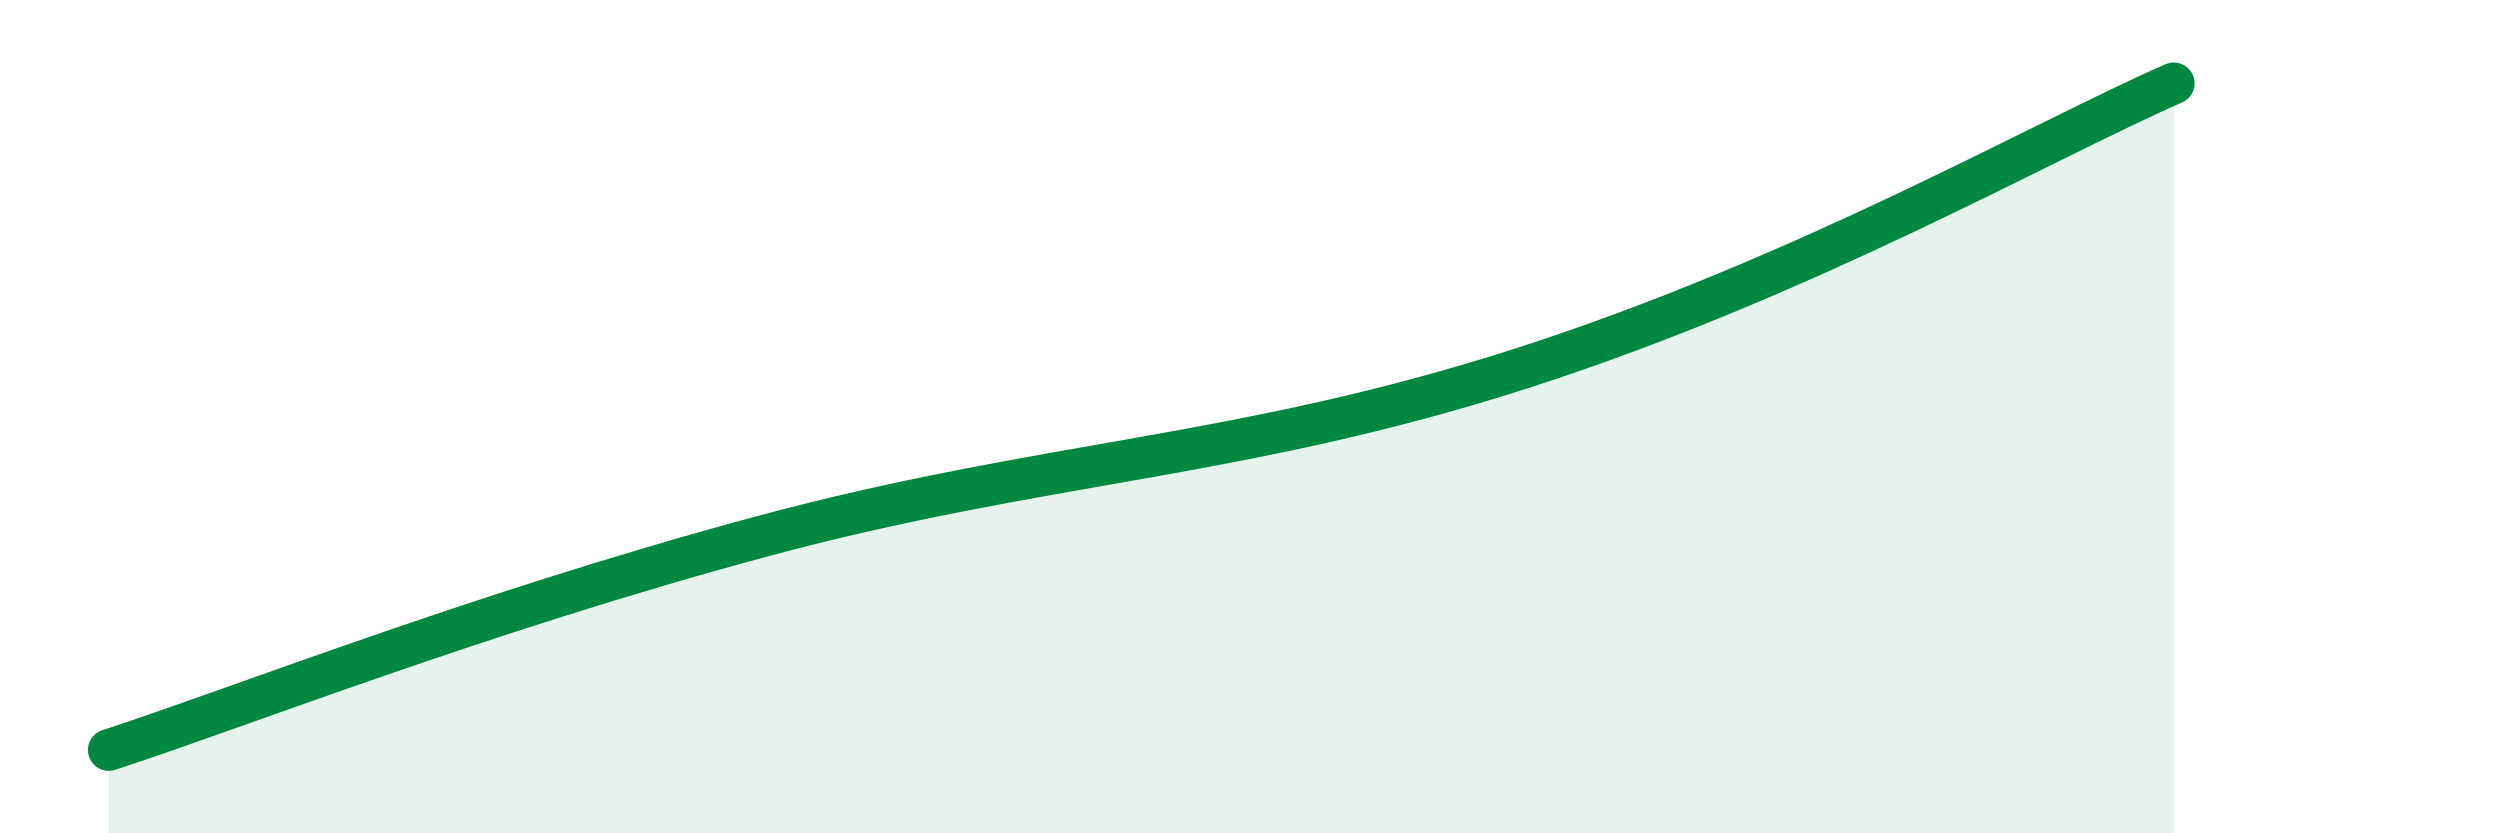
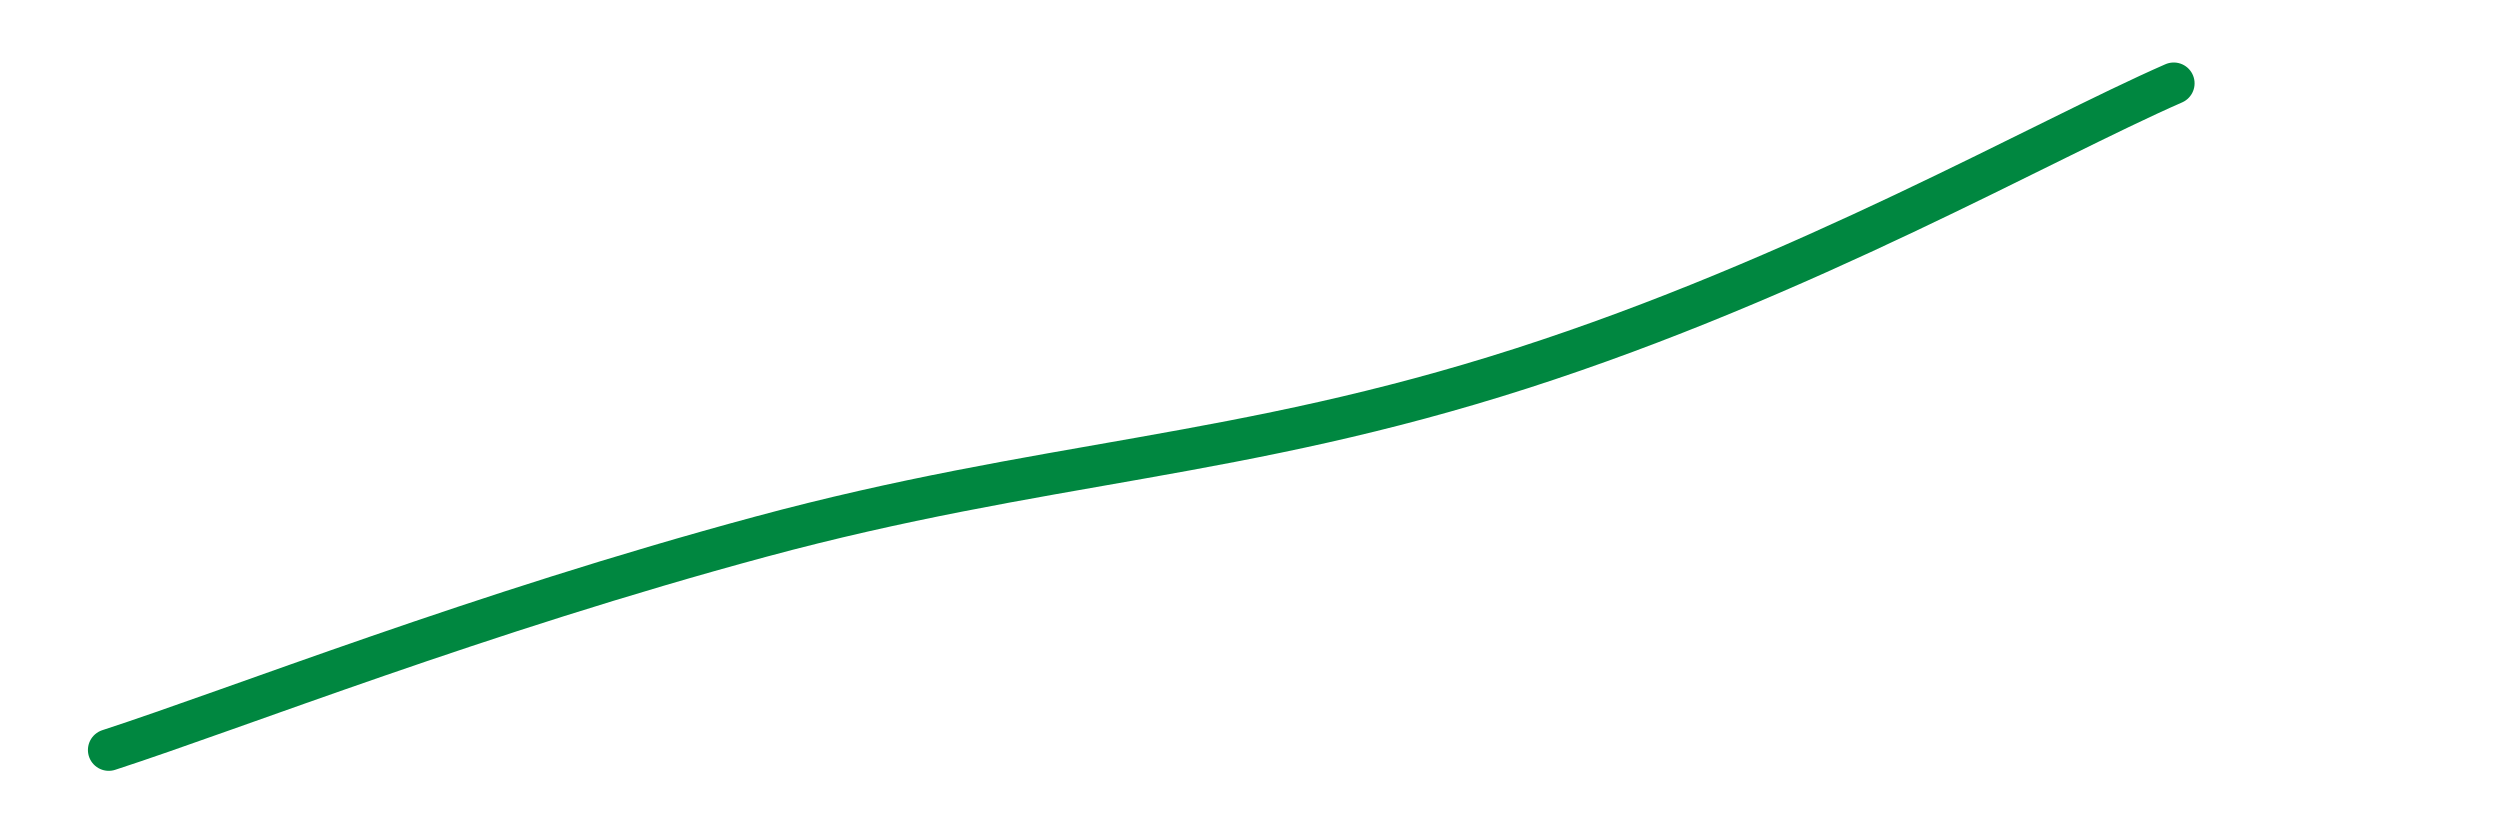
<svg xmlns="http://www.w3.org/2000/svg" width="60" height="20" viewBox="0 0 60 20">
-   <path d="M 2.61,18 C 5.74,16.98 11.48,14.71 18.26,12.88 C 25.04,11.05 29.74,11.02 36.52,8.84 C 43.3,6.66 49.04,3.37 52.17,2L52.17 20L2.61 20Z" fill="#008740" opacity="0.1" stroke-linecap="round" stroke-linejoin="round" />
  <path d="M 2.61,18 C 5.74,16.98 11.48,14.71 18.26,12.88 C 25.04,11.05 29.74,11.02 36.52,8.84 C 43.3,6.66 49.04,3.37 52.17,2" stroke="#008740" stroke-width="1" fill="none" stroke-linecap="round" stroke-linejoin="round" />
</svg>